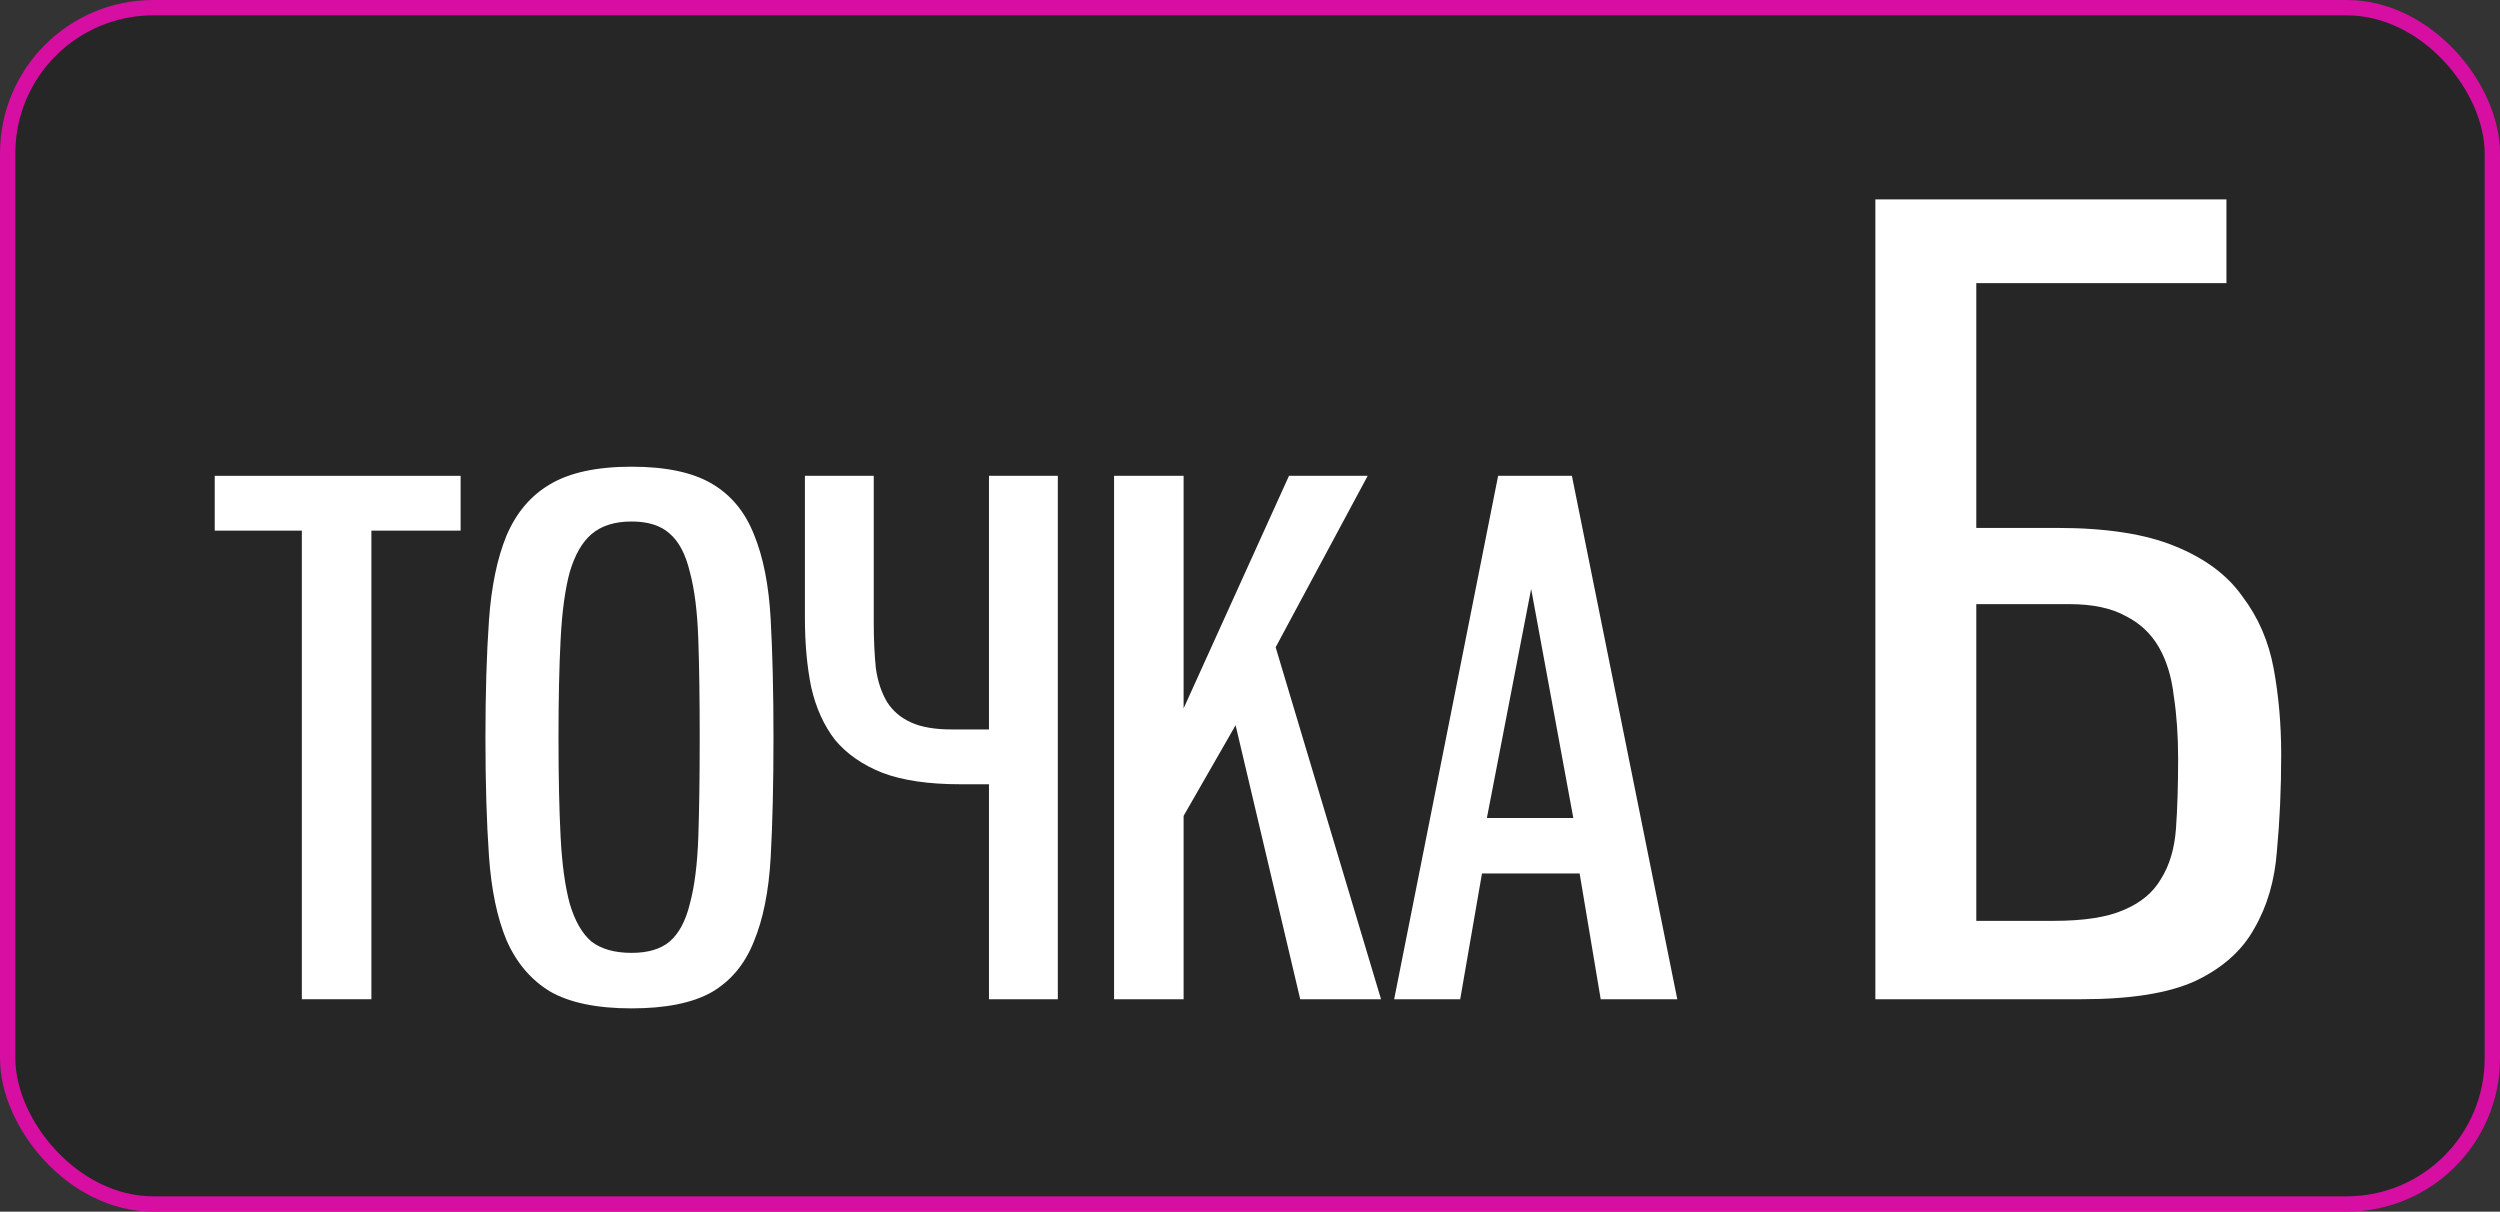
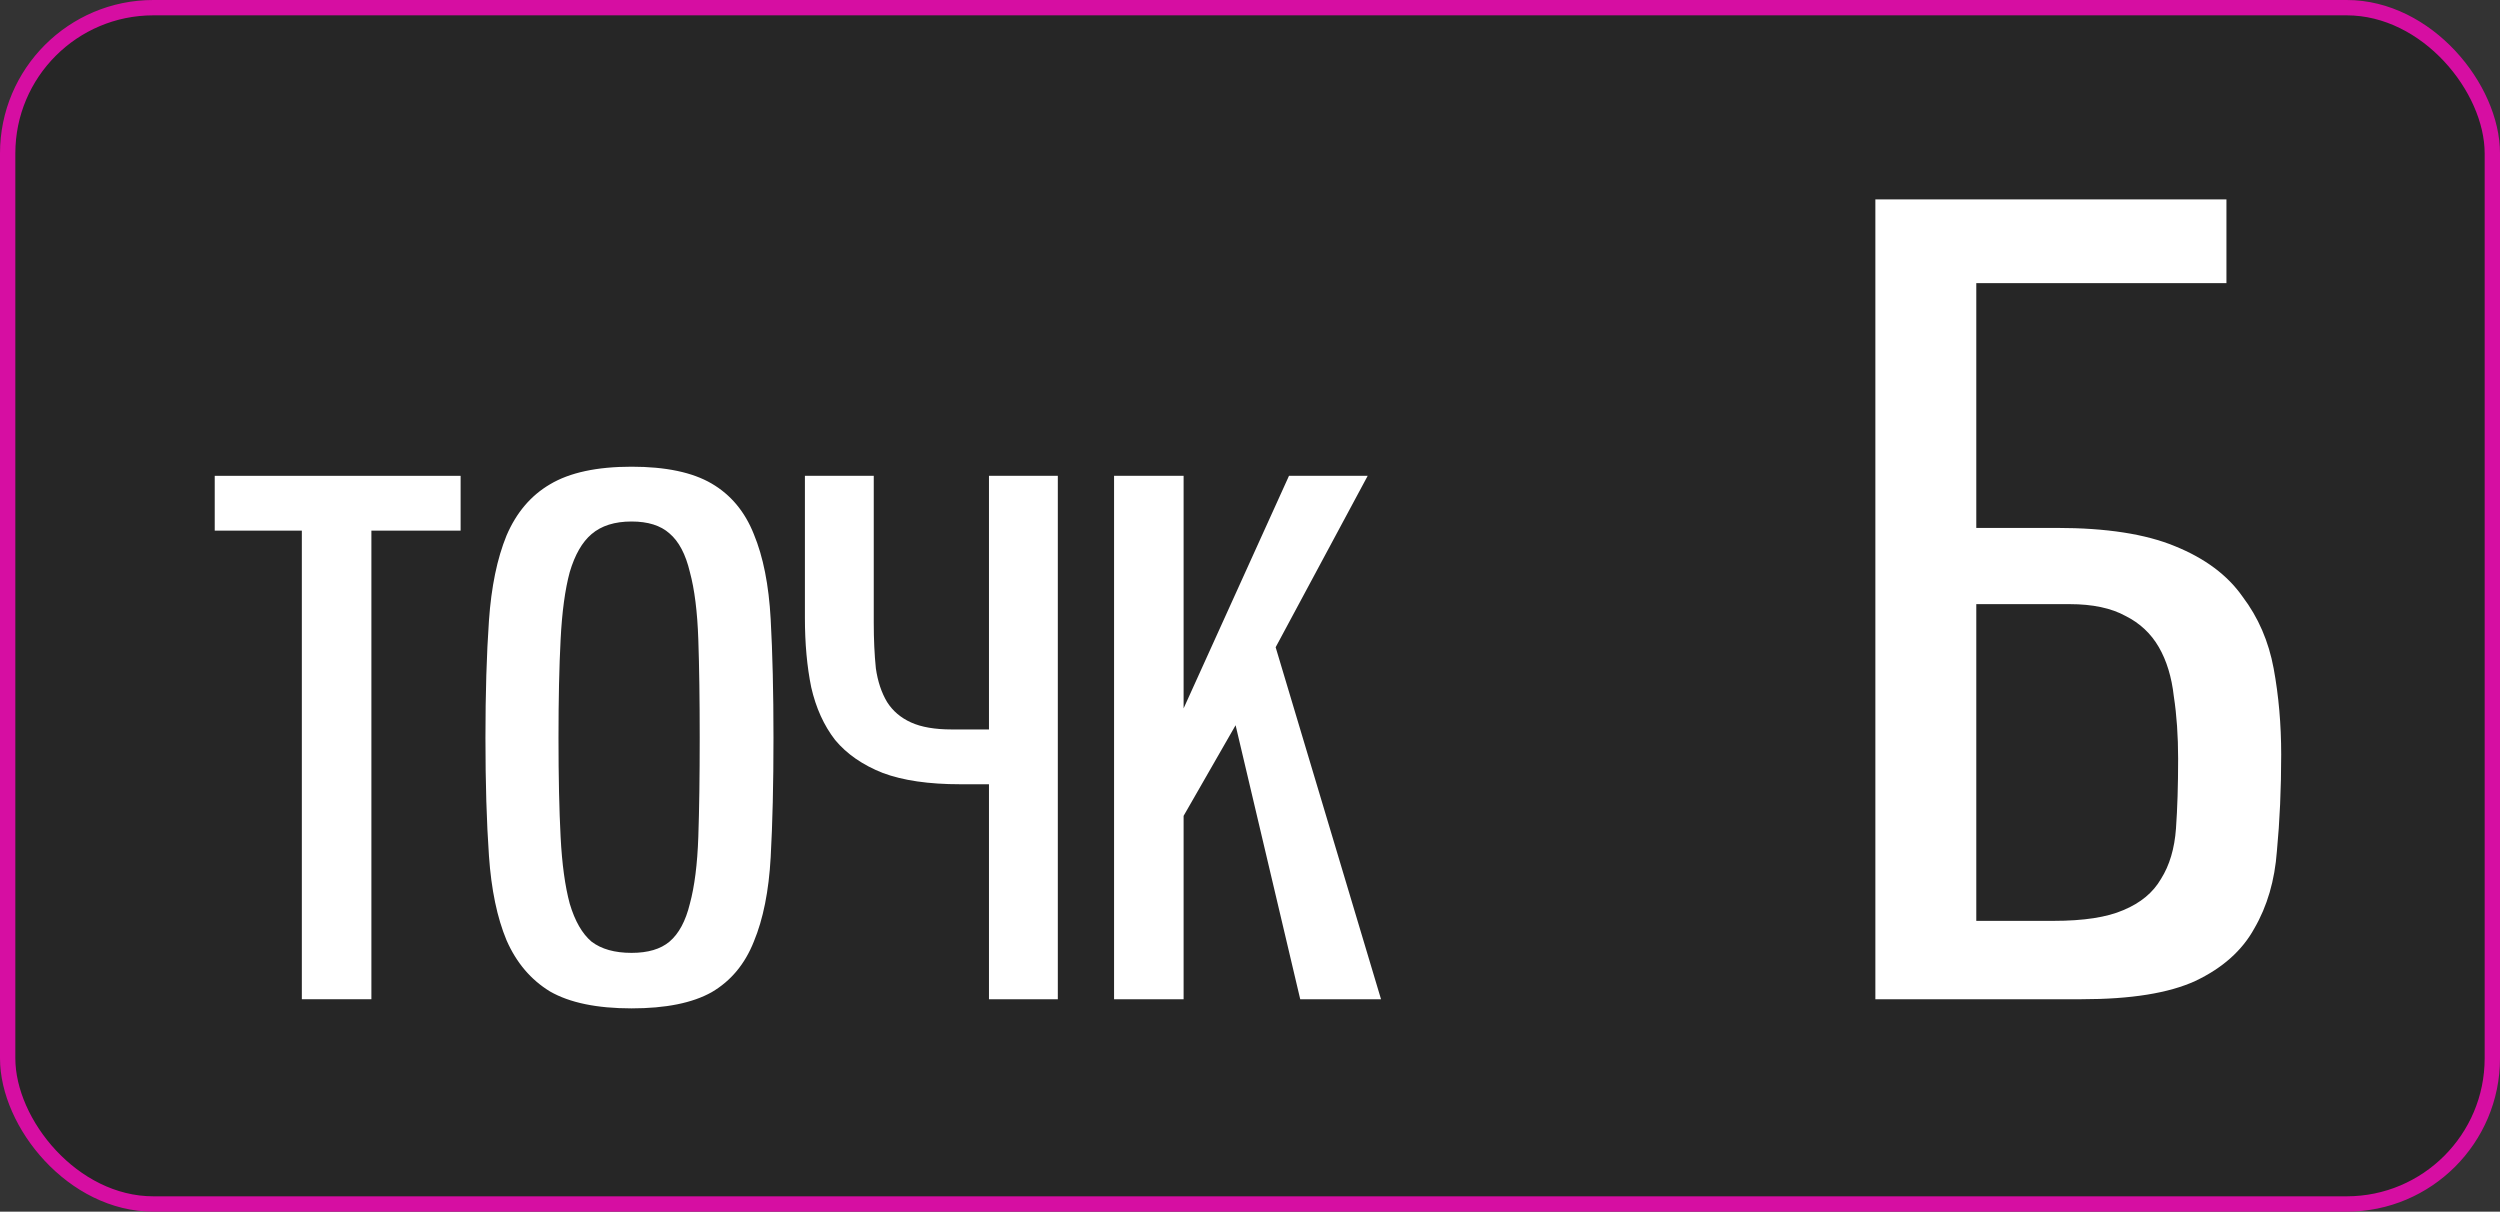
<svg xmlns="http://www.w3.org/2000/svg" width="163" height="79" viewBox="0 0 163 79" fill="none">
  <rect x="0" y="0" width="163" height="79" fill="#333333" stroke="none" />
  <rect x="0.5" y="0.5" width="162" height="78" rx="9.5" fill="#262626" stroke="#D60EA2" />
  <path d="M19.68 65.15V34.597H14V31.024H30.032V34.597H24.215V65.15H19.68Z" fill="white" />
  <path d="M41.178 65.746C38.919 65.746 37.147 65.379 35.865 64.646C34.613 63.883 33.666 62.768 33.025 61.302C32.414 59.837 32.032 58.004 31.88 55.806C31.727 53.607 31.651 51.042 31.651 48.11C31.651 45.209 31.727 42.659 31.88 40.46C32.032 38.262 32.414 36.414 33.025 34.918C33.666 33.421 34.613 32.307 35.865 31.574C37.147 30.81 38.919 30.429 41.178 30.429C43.407 30.429 45.148 30.795 46.4 31.528C47.652 32.261 48.568 33.36 49.149 34.826C49.759 36.292 50.126 38.139 50.248 40.369C50.37 42.567 50.431 45.148 50.431 48.11C50.431 51.103 50.37 53.698 50.248 55.897C50.126 58.096 49.759 59.928 49.149 61.394C48.568 62.86 47.652 63.959 46.4 64.692C45.148 65.394 43.407 65.746 41.178 65.746ZM41.178 62.127C42.247 62.127 43.072 61.883 43.652 61.394C44.263 60.875 44.705 60.05 44.98 58.92C45.286 57.79 45.469 56.34 45.53 54.569C45.591 52.797 45.621 50.645 45.621 48.11C45.621 45.606 45.591 43.468 45.53 41.697C45.469 39.895 45.286 38.43 44.98 37.3C44.705 36.139 44.263 35.3 43.652 34.78C43.072 34.261 42.247 34.002 41.178 34.002C40.079 34.002 39.209 34.276 38.567 34.826C37.956 35.345 37.483 36.17 37.147 37.3C36.842 38.43 36.643 39.895 36.552 41.697C36.46 43.468 36.414 45.606 36.414 48.11C36.414 50.645 36.46 52.797 36.552 54.569C36.643 56.34 36.842 57.79 37.147 58.92C37.483 60.05 37.956 60.875 38.567 61.394C39.209 61.883 40.079 62.127 41.178 62.127Z" fill="white" />
  <path d="M68.97 65.15H64.481V51.133H62.603C60.557 51.133 58.878 50.889 57.564 50.4C56.251 49.881 55.213 49.164 54.45 48.247C53.717 47.301 53.198 46.156 52.892 44.812C52.617 43.468 52.48 41.957 52.48 40.277V31.024H56.969V40.598C56.969 41.697 57.015 42.69 57.106 43.575C57.228 44.43 57.473 45.163 57.839 45.774C58.206 46.354 58.725 46.797 59.397 47.102C60.069 47.408 60.954 47.56 62.053 47.56H64.481V31.024H68.97V65.15Z" fill="white" />
  <path d="M84.775 65.15L80.561 47.285L77.171 53.194V65.15H72.637V31.024H77.171V46.186L84.042 31.024H89.173L83.172 42.201L90.043 65.15H84.775Z" fill="white" />
-   <path d="M104.366 65.15L102.992 56.951H96.625L95.205 65.15H90.899L97.678 31.024H102.488L109.359 65.15H104.366ZM99.831 38.399L96.945 53.332H102.58L99.831 38.399Z" fill="white" />
  <path d="M122.274 65.15V13H145.164V18.46H128.854V34.42H134.104C137.324 34.42 139.89 34.817 141.804 35.61C143.764 36.403 145.234 37.5 146.214 38.9C147.24 40.253 147.917 41.817 148.244 43.59C148.57 45.363 148.734 47.23 148.734 49.19C148.734 51.43 148.64 53.53 148.454 55.49C148.314 57.403 147.824 59.083 146.984 60.53C146.19 61.977 144.907 63.12 143.134 63.96C141.407 64.753 138.934 65.15 135.714 65.15H122.274ZM133.894 60.04C135.854 60.04 137.37 59.807 138.444 59.34C139.564 58.873 140.38 58.197 140.894 57.31C141.454 56.423 141.78 55.327 141.874 54.02C141.967 52.713 142.014 51.197 142.014 49.47C142.014 47.977 141.92 46.623 141.734 45.41C141.594 44.15 141.267 43.077 140.754 42.19C140.24 41.303 139.517 40.627 138.584 40.16C137.65 39.647 136.437 39.39 134.944 39.39H128.854V60.04H133.894Z" fill="white" />
</svg>